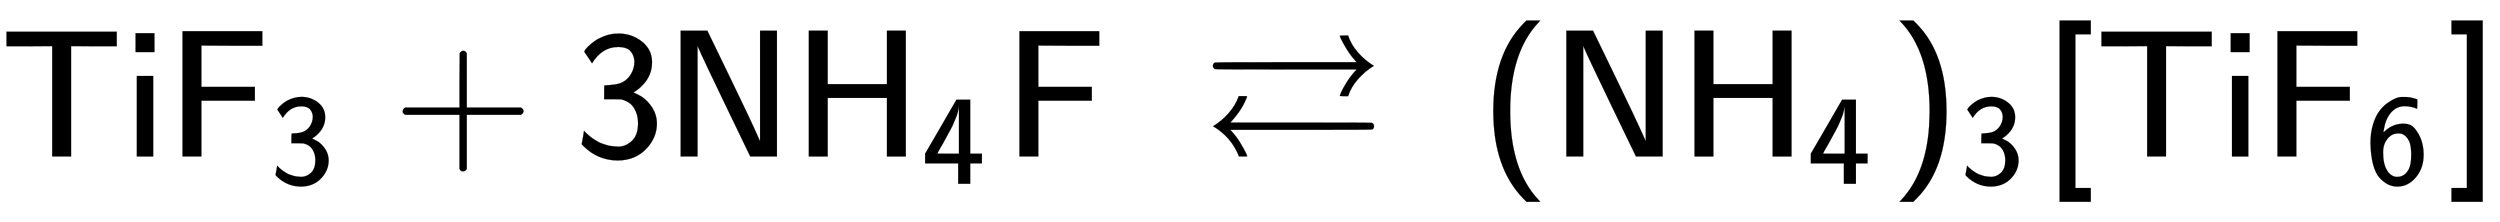
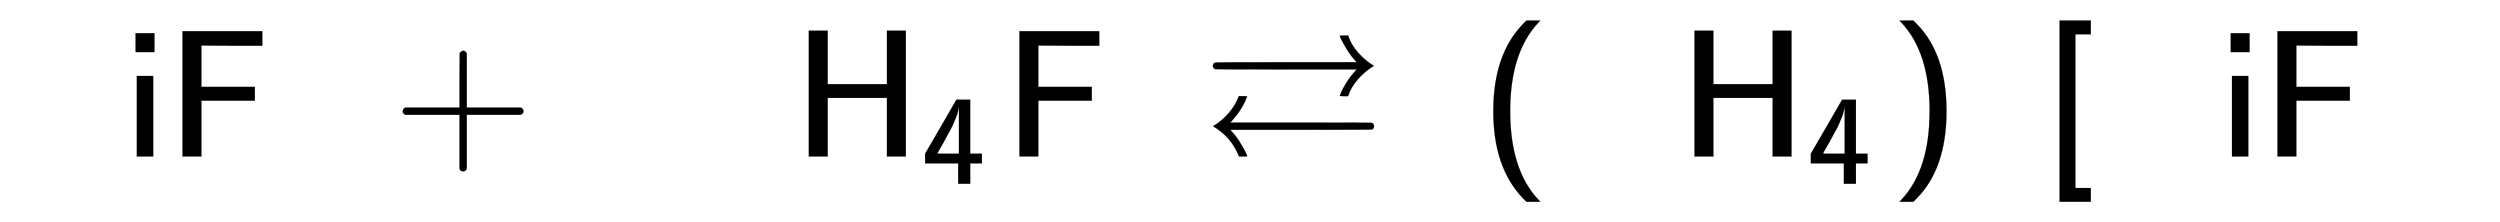
<svg xmlns="http://www.w3.org/2000/svg" xmlns:xlink="http://www.w3.org/1999/xlink" width="32.032ex" height="2.843ex" style="vertical-align: -0.838ex;" viewBox="0 -863.1 13791.5 1223.9" role="img" focusable="false" aria-labelledby="MathJax-SVG-1-Title">
  <title id="MathJax-SVG-1-Title">{\displaystyle {\mathsf {TiF_{3}+3NH_{4}F\ \rightleftarrows \ (NH_{4})_{3}[TiF_{6}]}}}</title>
  <defs aria-hidden="true">
-     <path stroke-width="1" id="E2-MJSS-54" d="M36 608V688H644V608H518L392 609V0H288V609L162 608H36Z" />
    <path stroke-width="1" id="E2-MJSS-69" d="M67 576V680H171V576H67ZM74 0V444H164V0H74Z" />
    <path stroke-width="1" id="E2-MJSS-46" d="M86 0V691H526V611H358L190 612V384H485V308H190V0H86Z" />
-     <path stroke-width="1" id="E2-MJSS-33" d="M333 521Q333 554 313 579T243 604Q154 604 99 514L78 546Q56 577 56 579Q56 580 62 589T82 611T114 637T162 662T222 677Q224 677 231 677T242 678H245Q318 678 374 634T430 520Q430 483 417 452T382 398T351 369T329 354L328 353Q369 333 373 330Q408 306 432 268T457 184Q457 103 397 41T242 -22Q131 -22 51 58L42 68L49 105L55 142L58 138Q62 134 66 130T77 120T91 108T108 96T129 83T152 72T179 63T209 57T242 54Q285 54 319 86T353 184Q353 231 331 267T260 315L213 316H166V354Q166 392 167 392Q233 395 257 405Q290 418 311 450T333 521Z" />
    <path stroke-width="1" id="E2-MJSS-2B" d="M56 237T56 250T70 270H369V420L370 570Q380 583 389 583Q402 583 409 568V270H707Q722 262 722 250T707 230H409V-68Q401 -82 391 -82H389H387Q375 -82 369 -68V230H70Q56 237 56 250Z" />
-     <path stroke-width="1" id="E2-MJSS-4E" d="M88 0V694H235L252 659Q261 639 364 428T526 84V694H619V0H472L455 35Q453 39 330 294T185 601L181 611V0H88Z" />
    <path stroke-width="1" id="E2-MJSS-48" d="M86 0V694H190V399H517V694H621V0H517V323H190V0H86Z" />
    <path stroke-width="1" id="E2-MJSS-34" d="M271 654L272 656H380V235H471V159H380V0H286V159H28V235L149 443Q269 652 271 654ZM292 235V607Q292 604 290 591T286 571T280 548T269 517T252 476T226 422T189 354T140 267Q136 260 132 253T126 240L123 236Q123 235 207 235H292Z" />
    <path stroke-width="1" id="E2-MJAMS-21C4" d="M943 500Q895 471 856 427T801 333H778Q755 333 755 334Q755 336 762 353T791 406T841 472L848 480H459Q70 480 67 482Q55 488 55 500T67 518Q70 520 459 520H848L841 528Q813 559 792 594T763 646T755 666Q755 667 778 667H801Q817 617 856 573T943 500ZM56 167Q102 194 141 238T198 333H221Q244 333 244 332Q221 265 161 198L151 187H539Q928 187 930 186Q944 182 944 167Q944 155 934 149Q930 147 541 147H151L160 137Q185 110 205 77T235 24T244 1Q244 0 221 0H199Q158 106 56 167Z" />
    <path stroke-width="1" id="E2-MJSS-28" d="M74 250Q74 564 240 733L257 750H333L323 739Q167 573 167 250T323 -239L333 -250H257L240 -233Q74 -63 74 250Z" />
    <path stroke-width="1" id="E2-MJSS-29" d="M221 -73T221 250T65 739L55 750H131L148 733Q314 567 314 250T148 -233L131 -250H55L65 -239Q221 -73 221 250Z" />
    <path stroke-width="1" id="E2-MJSS-5B" d="M94 -250V750H266V674H181V-174H266V-250H94Z" />
-     <path stroke-width="1" id="E2-MJSS-36" d="M42 318Q42 396 61 460T109 564T173 629T237 666T289 677H301H317Q359 677 408 658V621Q408 585 407 585H406Q359 605 308 605Q246 605 203 556T146 421Q143 403 144 403Q145 402 152 409Q216 469 299 469Q333 469 357 457T407 405Q457 330 457 226Q457 126 402 57Q340 -22 251 -22Q216 -22 183 -7T116 43T63 149T42 318ZM260 393Q216 393 188 365T150 306T141 243Q141 153 172 104Q192 68 230 56Q238 54 251 54Q311 54 342 116Q360 152 360 226Q360 297 344 332Q320 382 277 392Q275 392 270 392T260 393Z" />
-     <path stroke-width="1" id="E2-MJSS-5D" d="M22 674V750H194V-250H22V-174H107V674H22Z" />
  </defs>
  <g stroke="currentColor" fill="currentColor" stroke-width="0" transform="matrix(1 0 0 -1 0 0)" aria-hidden="true">
    <use xlink:href="#E2-MJSS-54" x="0" y="0" />
    <use xlink:href="#E2-MJSS-69" x="681" y="0" />
    <g transform="translate(921,0)">
      <use xlink:href="#E2-MJSS-46" x="0" y="0" />
      <use transform="scale(0.707)" xlink:href="#E2-MJSS-33" x="805" y="-213" />
    </g>
    <use xlink:href="#E2-MJSS-2B" x="2166" y="0" />
    <use xlink:href="#E2-MJSS-33" x="3167" y="0" />
    <use xlink:href="#E2-MJSS-4E" x="3667" y="0" />
    <g transform="translate(4376,0)">
      <use xlink:href="#E2-MJSS-48" x="0" y="0" />
      <use transform="scale(0.707)" xlink:href="#E2-MJSS-34" x="1001" y="-213" />
    </g>
    <use xlink:href="#E2-MJSS-46" x="5538" y="0" />
    <use xlink:href="#E2-MJAMS-21C4" x="6636" y="0" />
    <use xlink:href="#E2-MJSS-28" x="8164" y="0" />
    <use xlink:href="#E2-MJSS-4E" x="8553" y="0" />
    <g transform="translate(9262,0)">
      <use xlink:href="#E2-MJSS-48" x="0" y="0" />
      <use transform="scale(0.707)" xlink:href="#E2-MJSS-34" x="1001" y="-213" />
    </g>
    <g transform="translate(10424,0)">
      <use xlink:href="#E2-MJSS-29" x="0" y="0" />
      <use transform="scale(0.707)" xlink:href="#E2-MJSS-33" x="550" y="-213" />
    </g>
    <use xlink:href="#E2-MJSS-5B" x="11268" y="0" />
    <use xlink:href="#E2-MJSS-54" x="11557" y="0" />
    <use xlink:href="#E2-MJSS-69" x="12239" y="0" />
    <g transform="translate(12478,0)">
      <use xlink:href="#E2-MJSS-46" x="0" y="0" />
      <use transform="scale(0.707)" xlink:href="#E2-MJSS-36" x="805" y="-213" />
    </g>
    <use xlink:href="#E2-MJSS-5D" x="13502" y="0" />
  </g>
</svg>